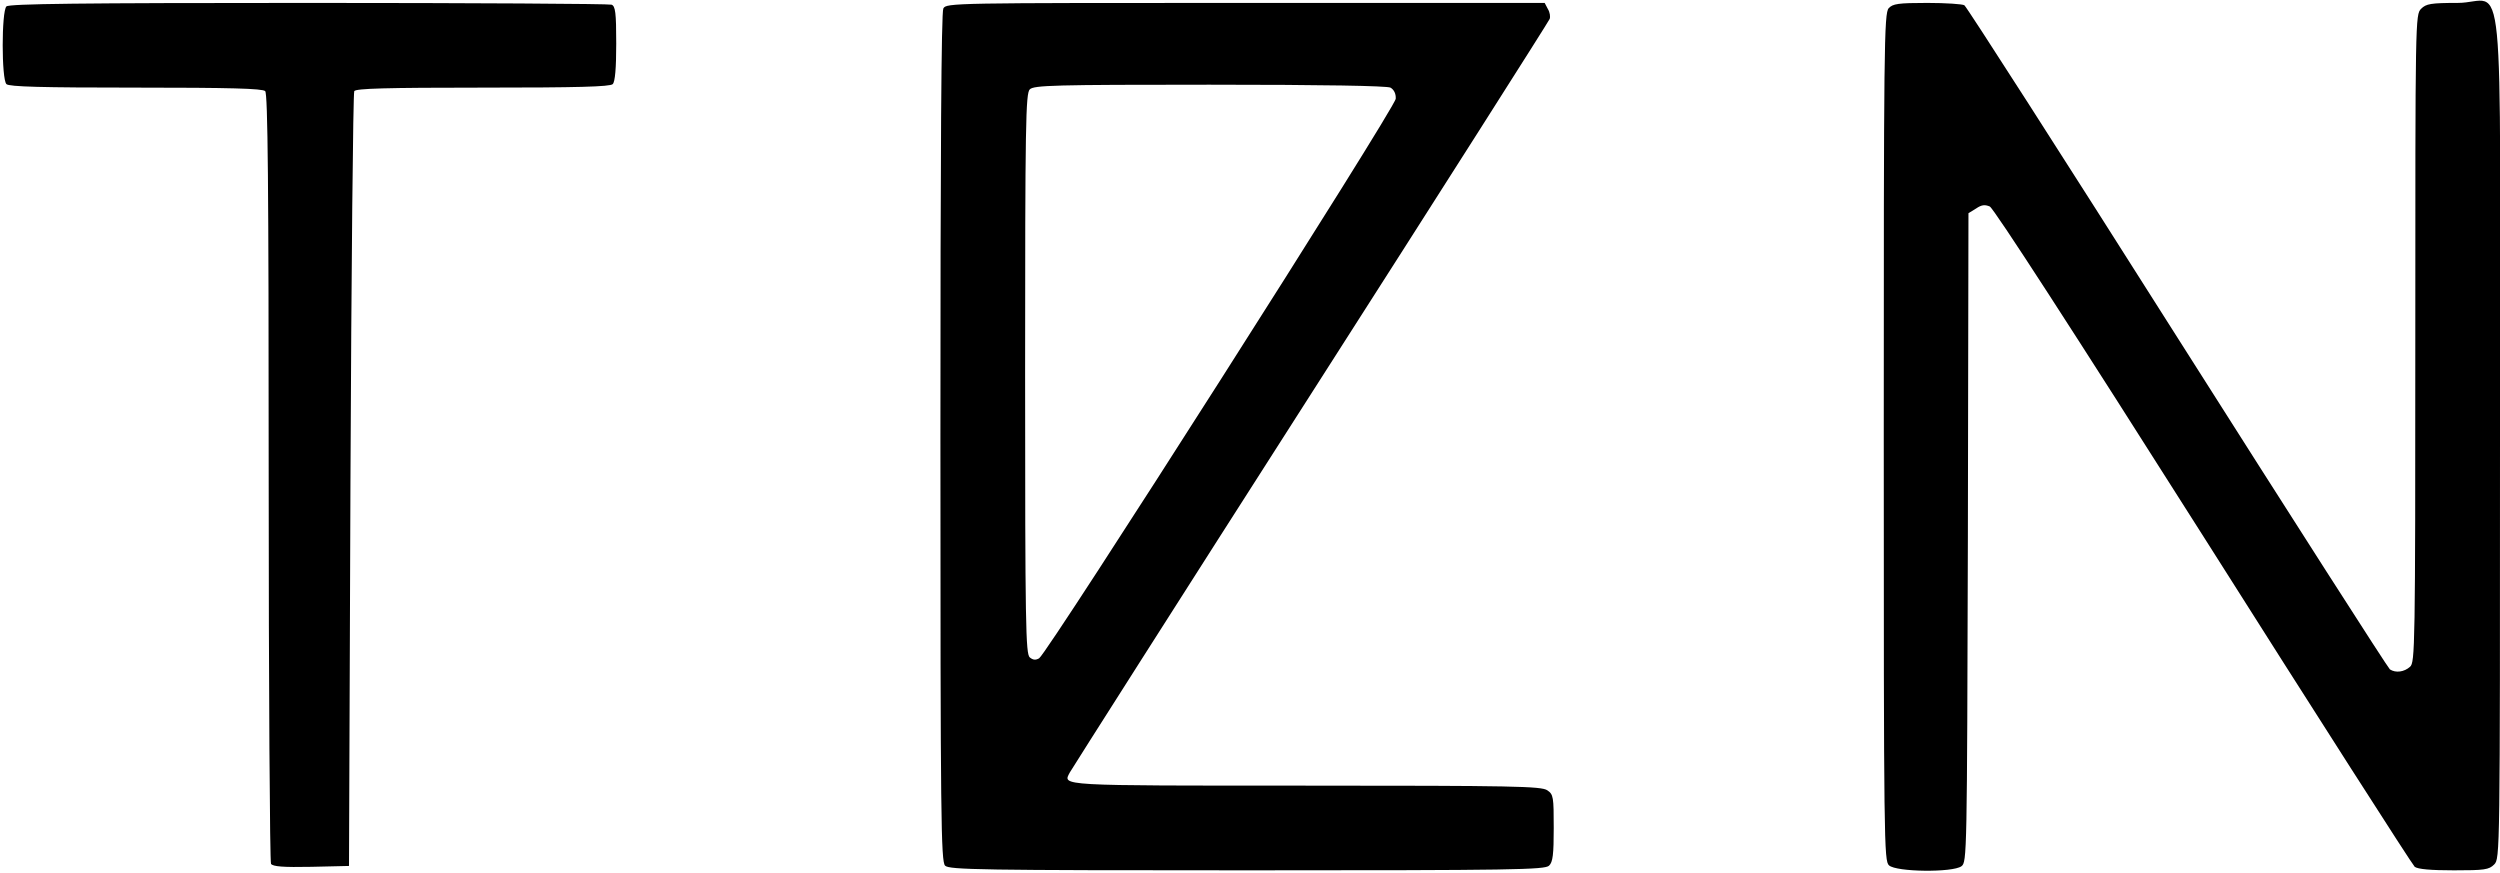
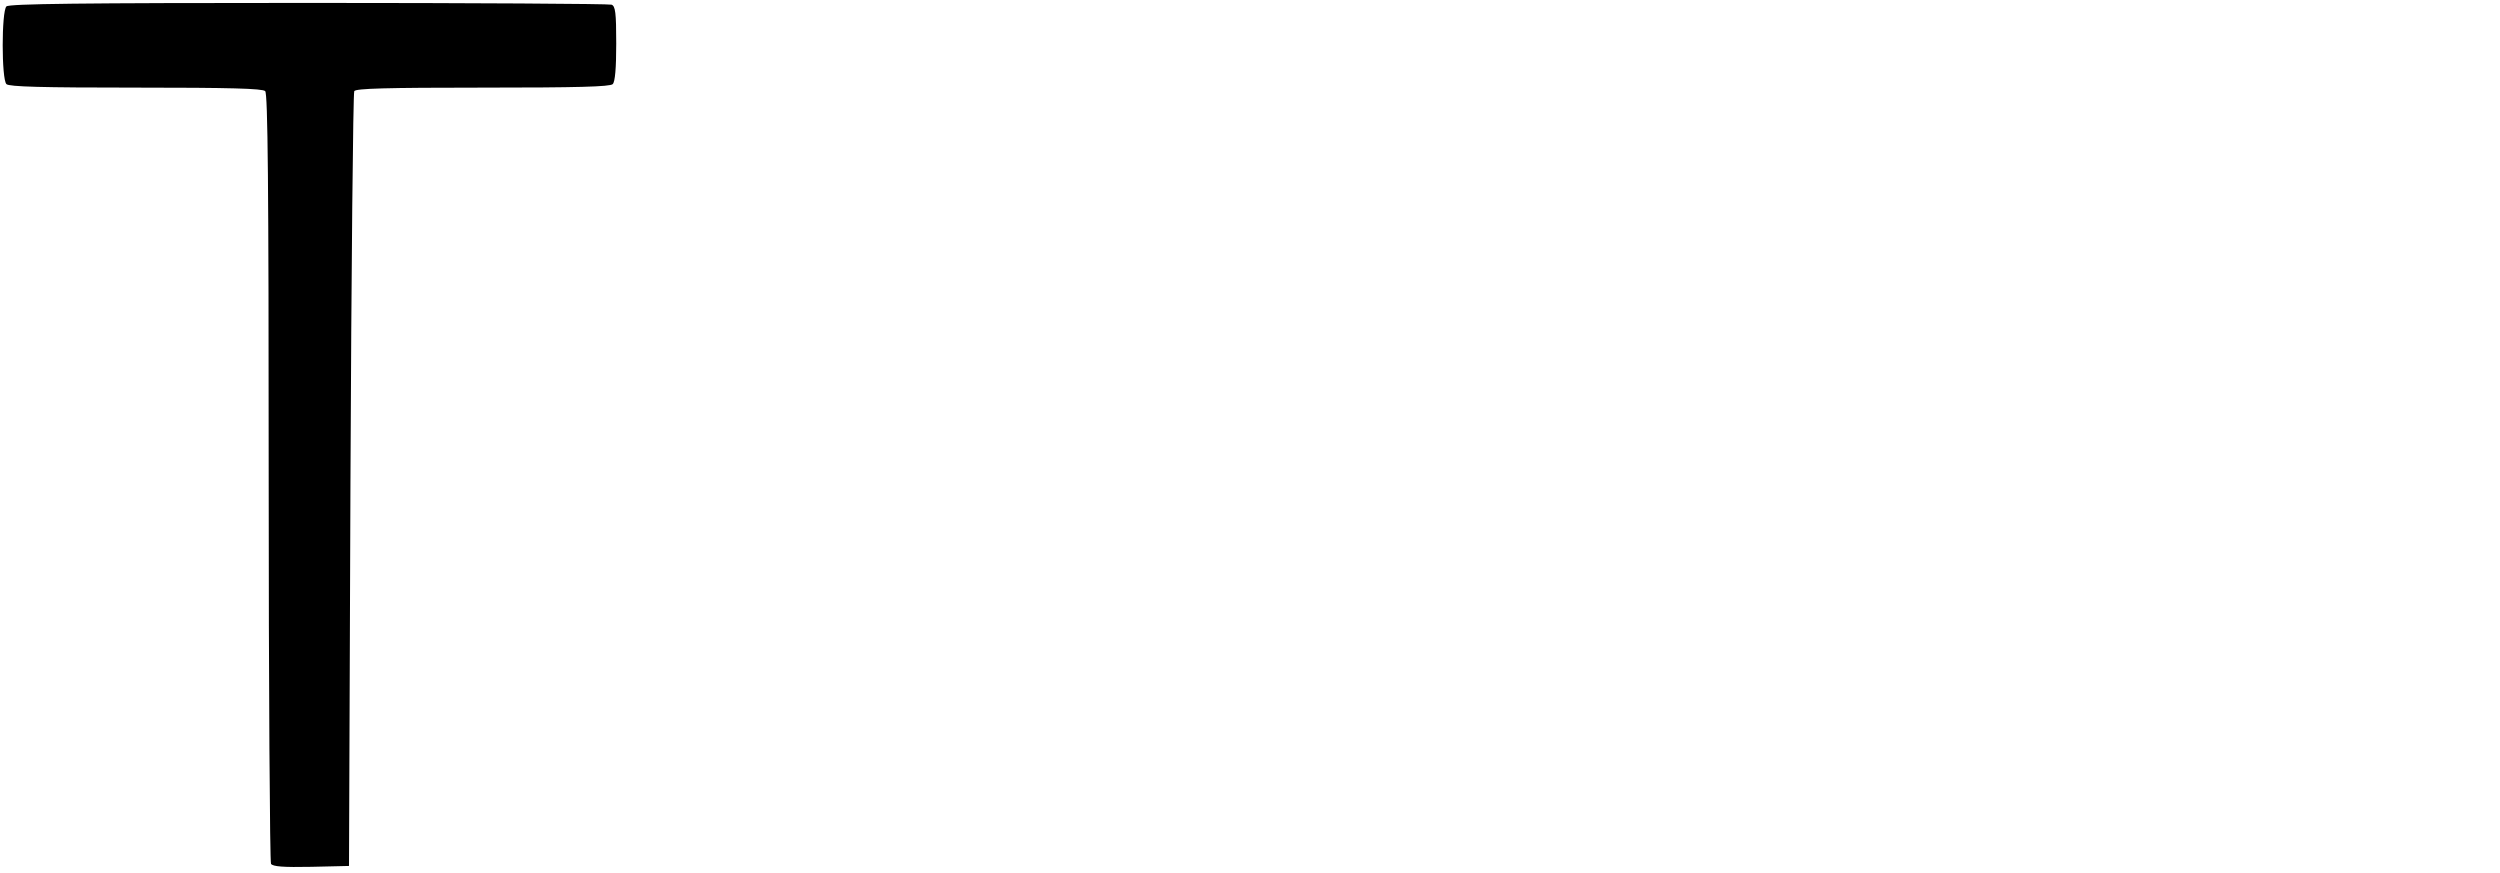
<svg xmlns="http://www.w3.org/2000/svg" version="1.0" width="856pt" height="299pt" viewBox="0 0 856 299" preserveAspectRatio="xMidYMid meet">
  <g transform="translate(0,299) scale(0.1,-0.1)" fill="#000000" stroke="none">
    <path d="M22 2968 c-17 -17 -17 -249 0 -266 9 -9 121 -12 443 -12 322 0 434 -3 443 -12 9 -9 12 -317 12 -1322 0 -721 4 -1317 8 -1324 7 -9 41 -12 138 -10 l129 3 5 1320 c3 726 9 1326 13 1333 6 9 106 12 441 12 323 0 435 3 444 12 8 8 12 54 12 139 0 106 -3 128 -16 133 -9 3 -476 6 -1038 6 -782 0 -1025 -3 -1034 -12z" />
-     <path d="M3230 2961 c-7 -13 -10 -489 -10 -1470 0 -1304 2 -1451 16 -1465 14 -14 121 -16 1034 -16 913 0 1020 2 1034 16 13 12 16 39 16 129 0 106 -1 115 -22 129 -20 14 -115 16 -829 16 -854 0 -830 -1 -806 45 6 11 376 593 824 1293 448 700 816 1279 819 1287 3 7 1 23 -6 34 l-11 21 -1024 0 c-1002 0 -1025 0 -1035 -19z m1531 -271 c12 -7 19 -21 18 -38 0 -29 -1191 -1897 -1221 -1916 -12 -7 -21 -6 -32 3 -14 12 -16 110 -16 972 0 857 2 959 16 973 14 14 83 16 615 16 395 0 607 -4 620 -10z" />
-     <path d="M6467 2962 c-16 -17 -17 -133 -17 -1469 0 -1392 1 -1451 18 -1466 25 -23 218 -25 248 -3 19 14 19 39 22 1125 l2 1111 26 16 c19 13 30 14 47 7 14 -7 286 -427 731 -1129 390 -616 716 -1125 724 -1132 11 -8 54 -12 134 -12 105 0 120 2 138 20 20 20 20 33 20 1465 0 1689 20 1485 -145 1485 -92 0 -108 -3 -125 -20 -20 -20 -20 -33 -20 -1128 0 -1062 -1 -1110 -18 -1125 -20 -18 -49 -22 -69 -9 -6 4 -334 516 -728 1137 -394 622 -722 1133 -729 1137 -6 4 -63 8 -127 8 -100 0 -118 -3 -132 -18z" />
  </g>
</svg>